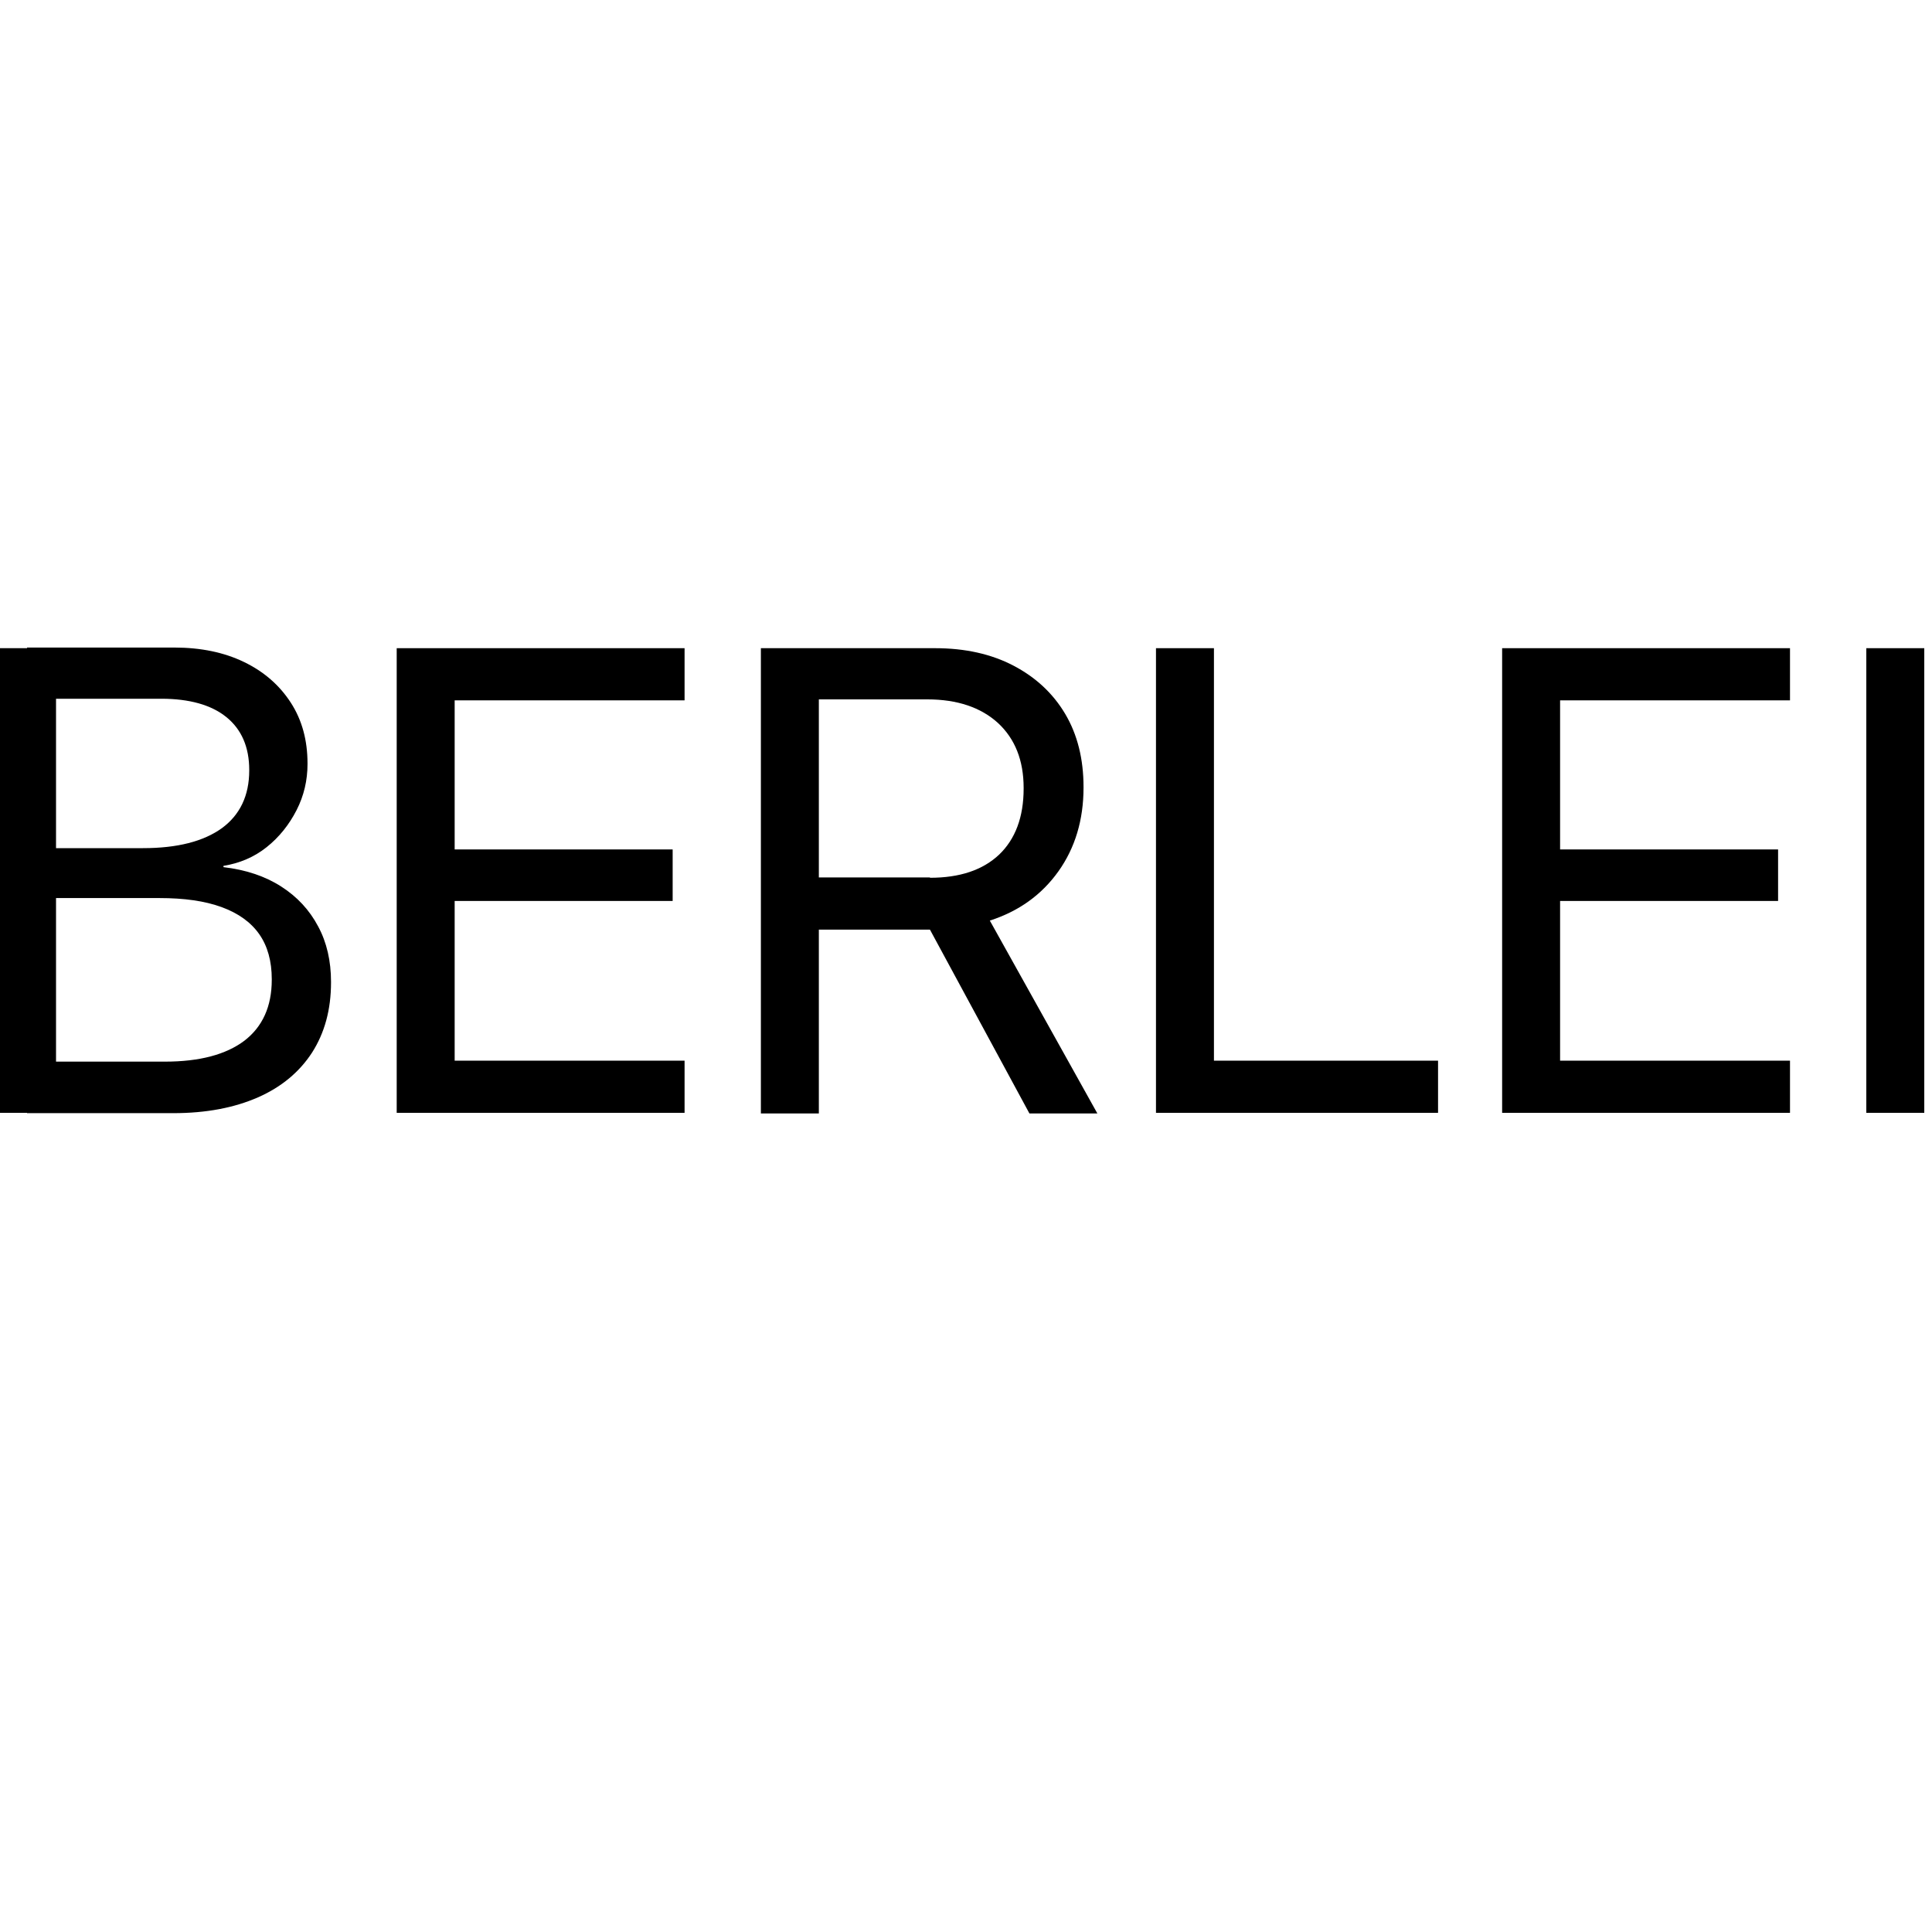
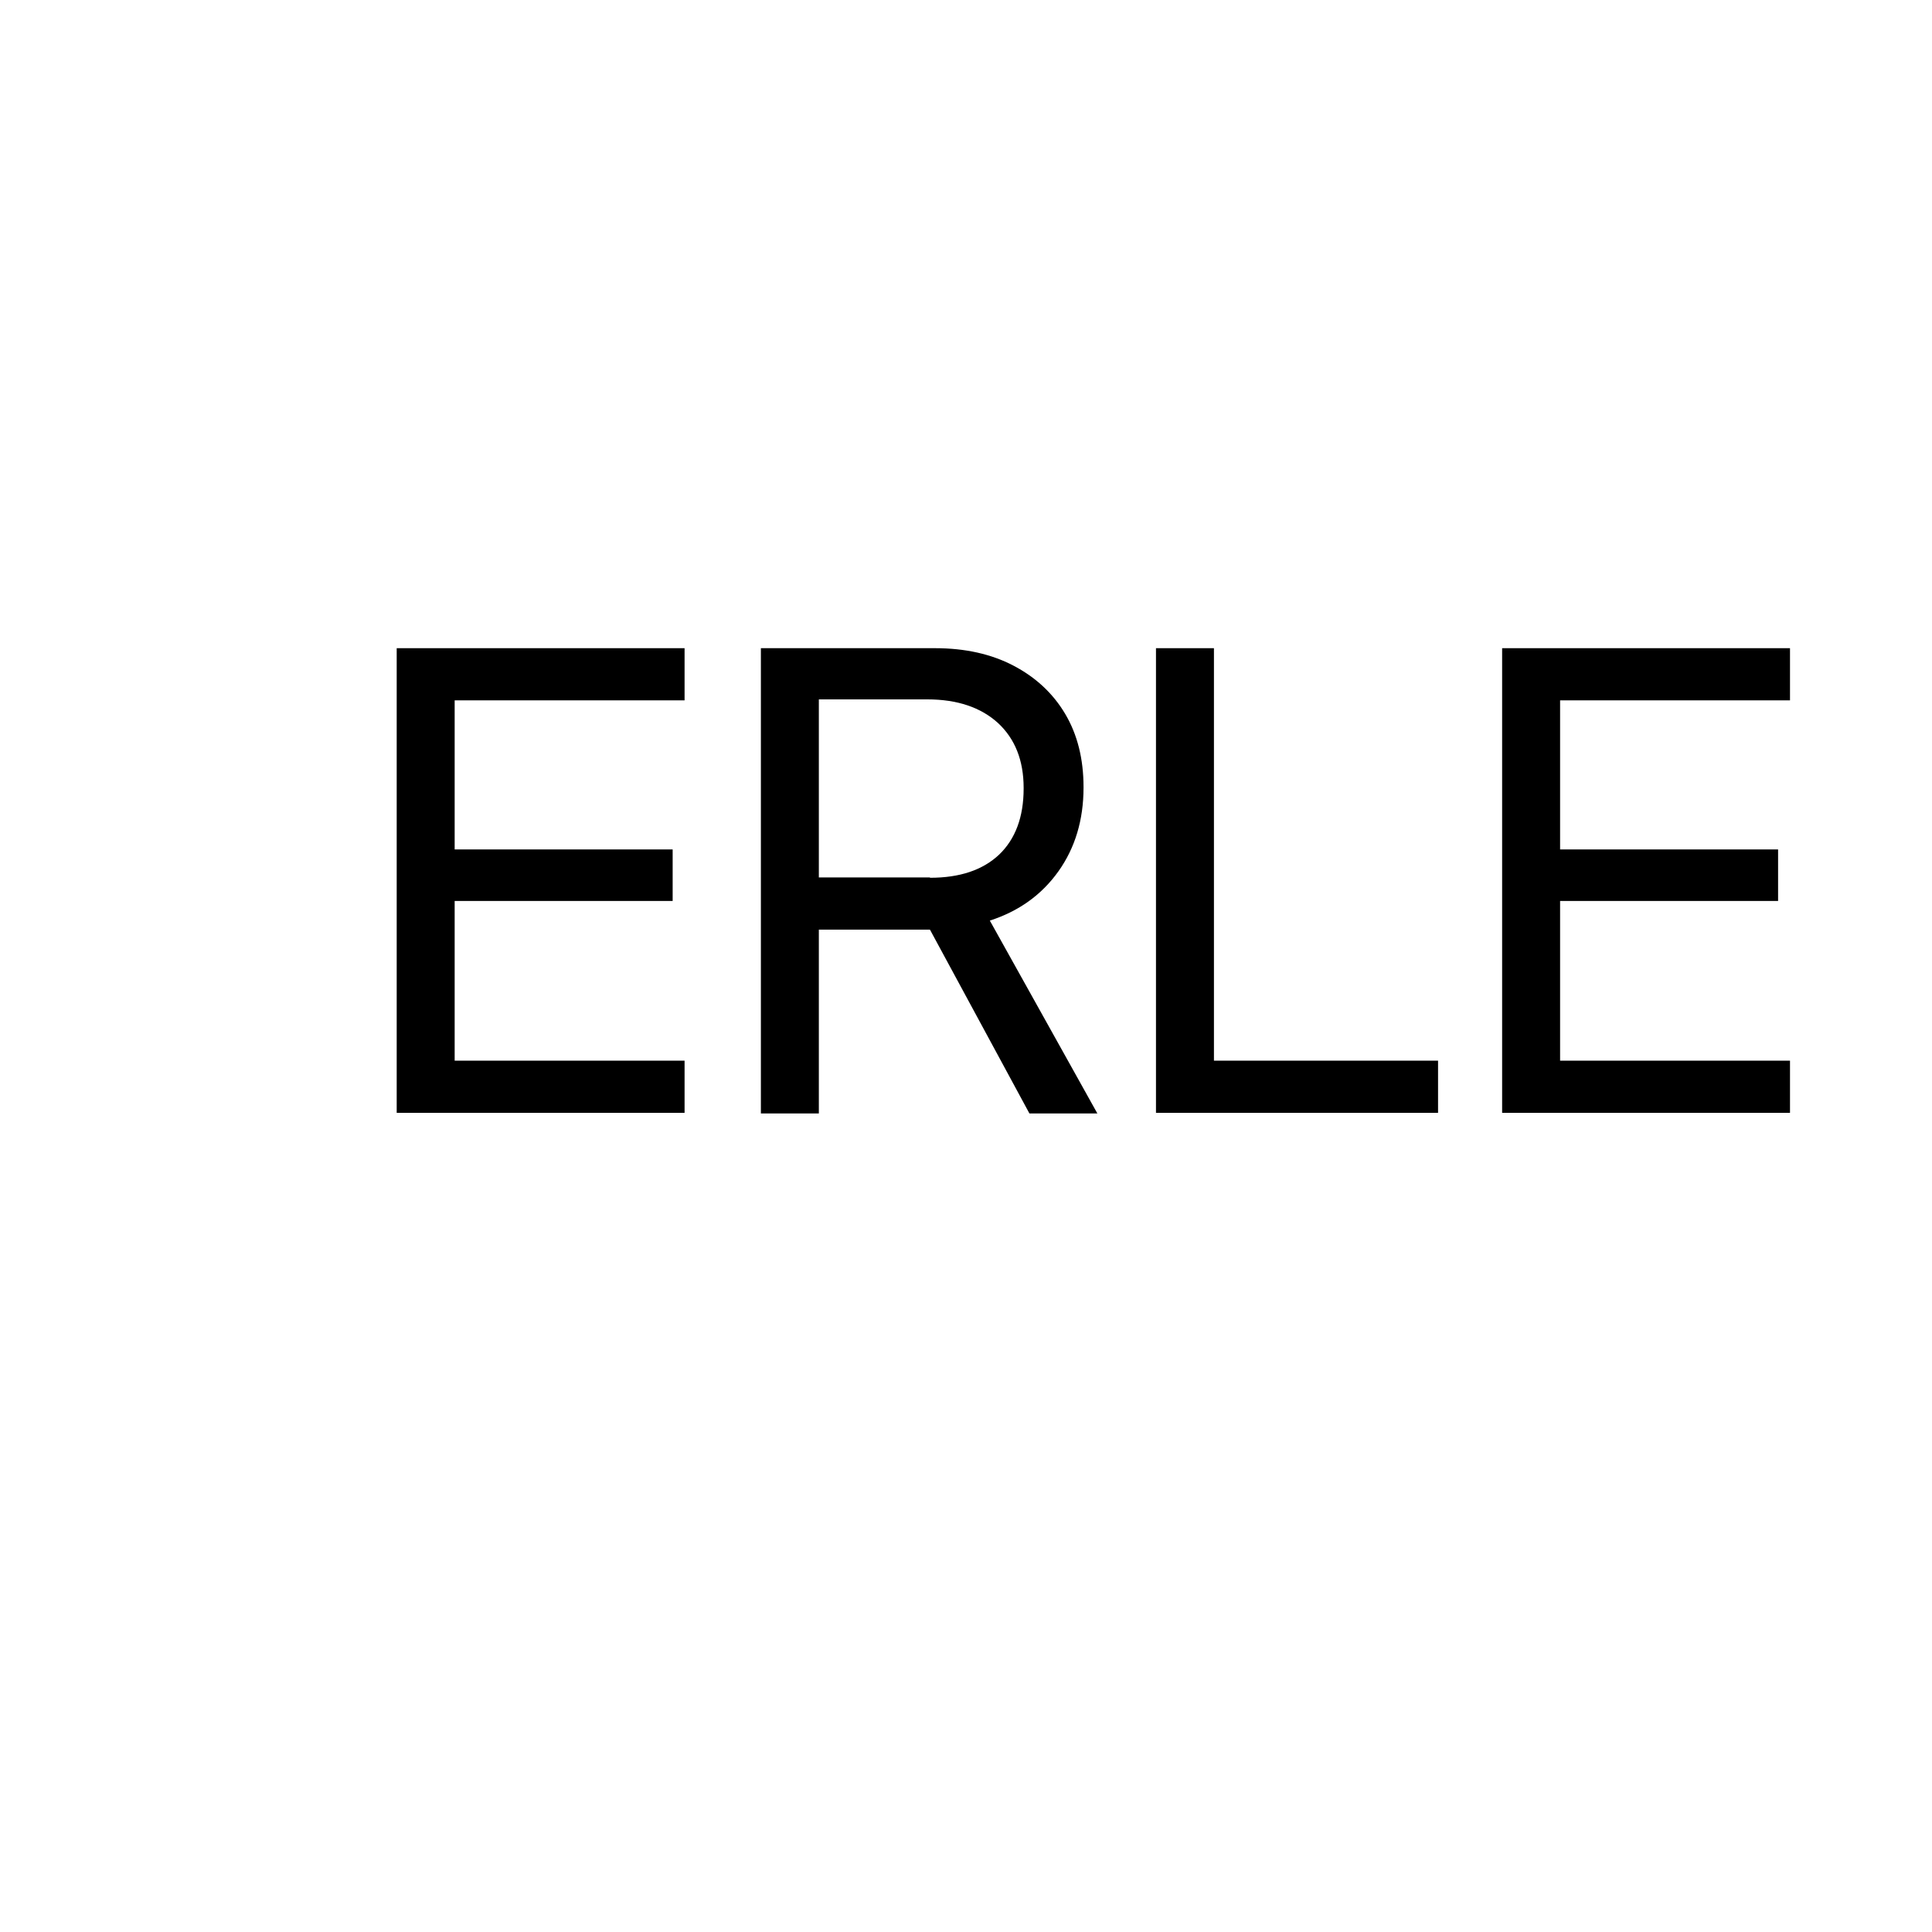
<svg xmlns="http://www.w3.org/2000/svg" id="_Слой_1" version="1.1" viewBox="0 0 600 600">
-   <path d="M-.6,201.3h18v144.3H-.6v-144.3ZM8.4,329.7h42.8c10.8,0,19-2.2,24.7-6.5,5.6-4.3,8.5-10.6,8.5-18.9v-.2c0-5.6-1.3-10.3-3.9-14-2.6-3.7-6.5-6.5-11.7-8.4-5.2-1.9-11.6-2.8-19.3-2.8H8.4v-15.5h36c10.7,0,18.8-2.1,24.5-6.2,5.6-4.1,8.5-10.1,8.5-17.9v-.2c0-7.1-2.4-12.6-7.1-16.4-4.7-3.8-11.5-5.7-20.2-5.7H8.4v-15.9h45.7c8.3,0,15.5,1.5,21.7,4.5,6.2,3,11,7.2,14.5,12.6,3.5,5.4,5.2,11.7,5.2,18.9v.2c0,5-1.1,9.8-3.4,14.3-2.3,4.5-5.4,8.4-9.3,11.5-3.9,3.1-8.4,5-13.4,5.8v.4c6.9.8,12.9,2.8,17.9,6,5,3.2,8.8,7.3,11.5,12.4,2.7,5,4,10.8,4,17.2v.2c0,8.5-2,15.7-5.9,21.8-3.9,6-9.5,10.7-16.8,13.9-7.3,3.2-16,4.9-26.3,4.9H8.4v-15.9Z" />
  <path d="M123.2,201.3h89.4v16.2h-71.4v46.3h67.7v16h-67.7v49.6h71.4v16.2h-89.4v-144.3Z" />
  <path d="M236.3,201.3h54.1c9.3,0,17.4,1.8,24.3,5.4,6.9,3.6,12.3,8.6,16.1,15,3.8,6.4,5.7,14,5.7,22.7v.2c0,10-2.6,18.7-7.8,26-5.2,7.3-12.3,12.4-21.3,15.3l33.4,59.9h-21.1l-30.9-57.1h-34.5v57.1h-18v-144.3ZM288.8,272.6c9.3,0,16.4-2.4,21.5-7.2,5-4.8,7.6-11.6,7.6-20.5v-.2c0-8.6-2.7-15.3-8-20.2-5.3-4.8-12.6-7.3-21.9-7.3h-33.7v55.3h34.5Z" />
  <path d="M359,201.3h18v128.1h69.6v16.2h-87.6v-144.3Z" />
  <path d="M466.5,201.3h89.4v16.2h-71.4v46.3h67.7v16h-67.7v49.6h71.4v16.2h-89.4v-144.3Z" />
-   <path d="M579.6,201.3h18v144.3h-18v-144.3Z" />
</svg>